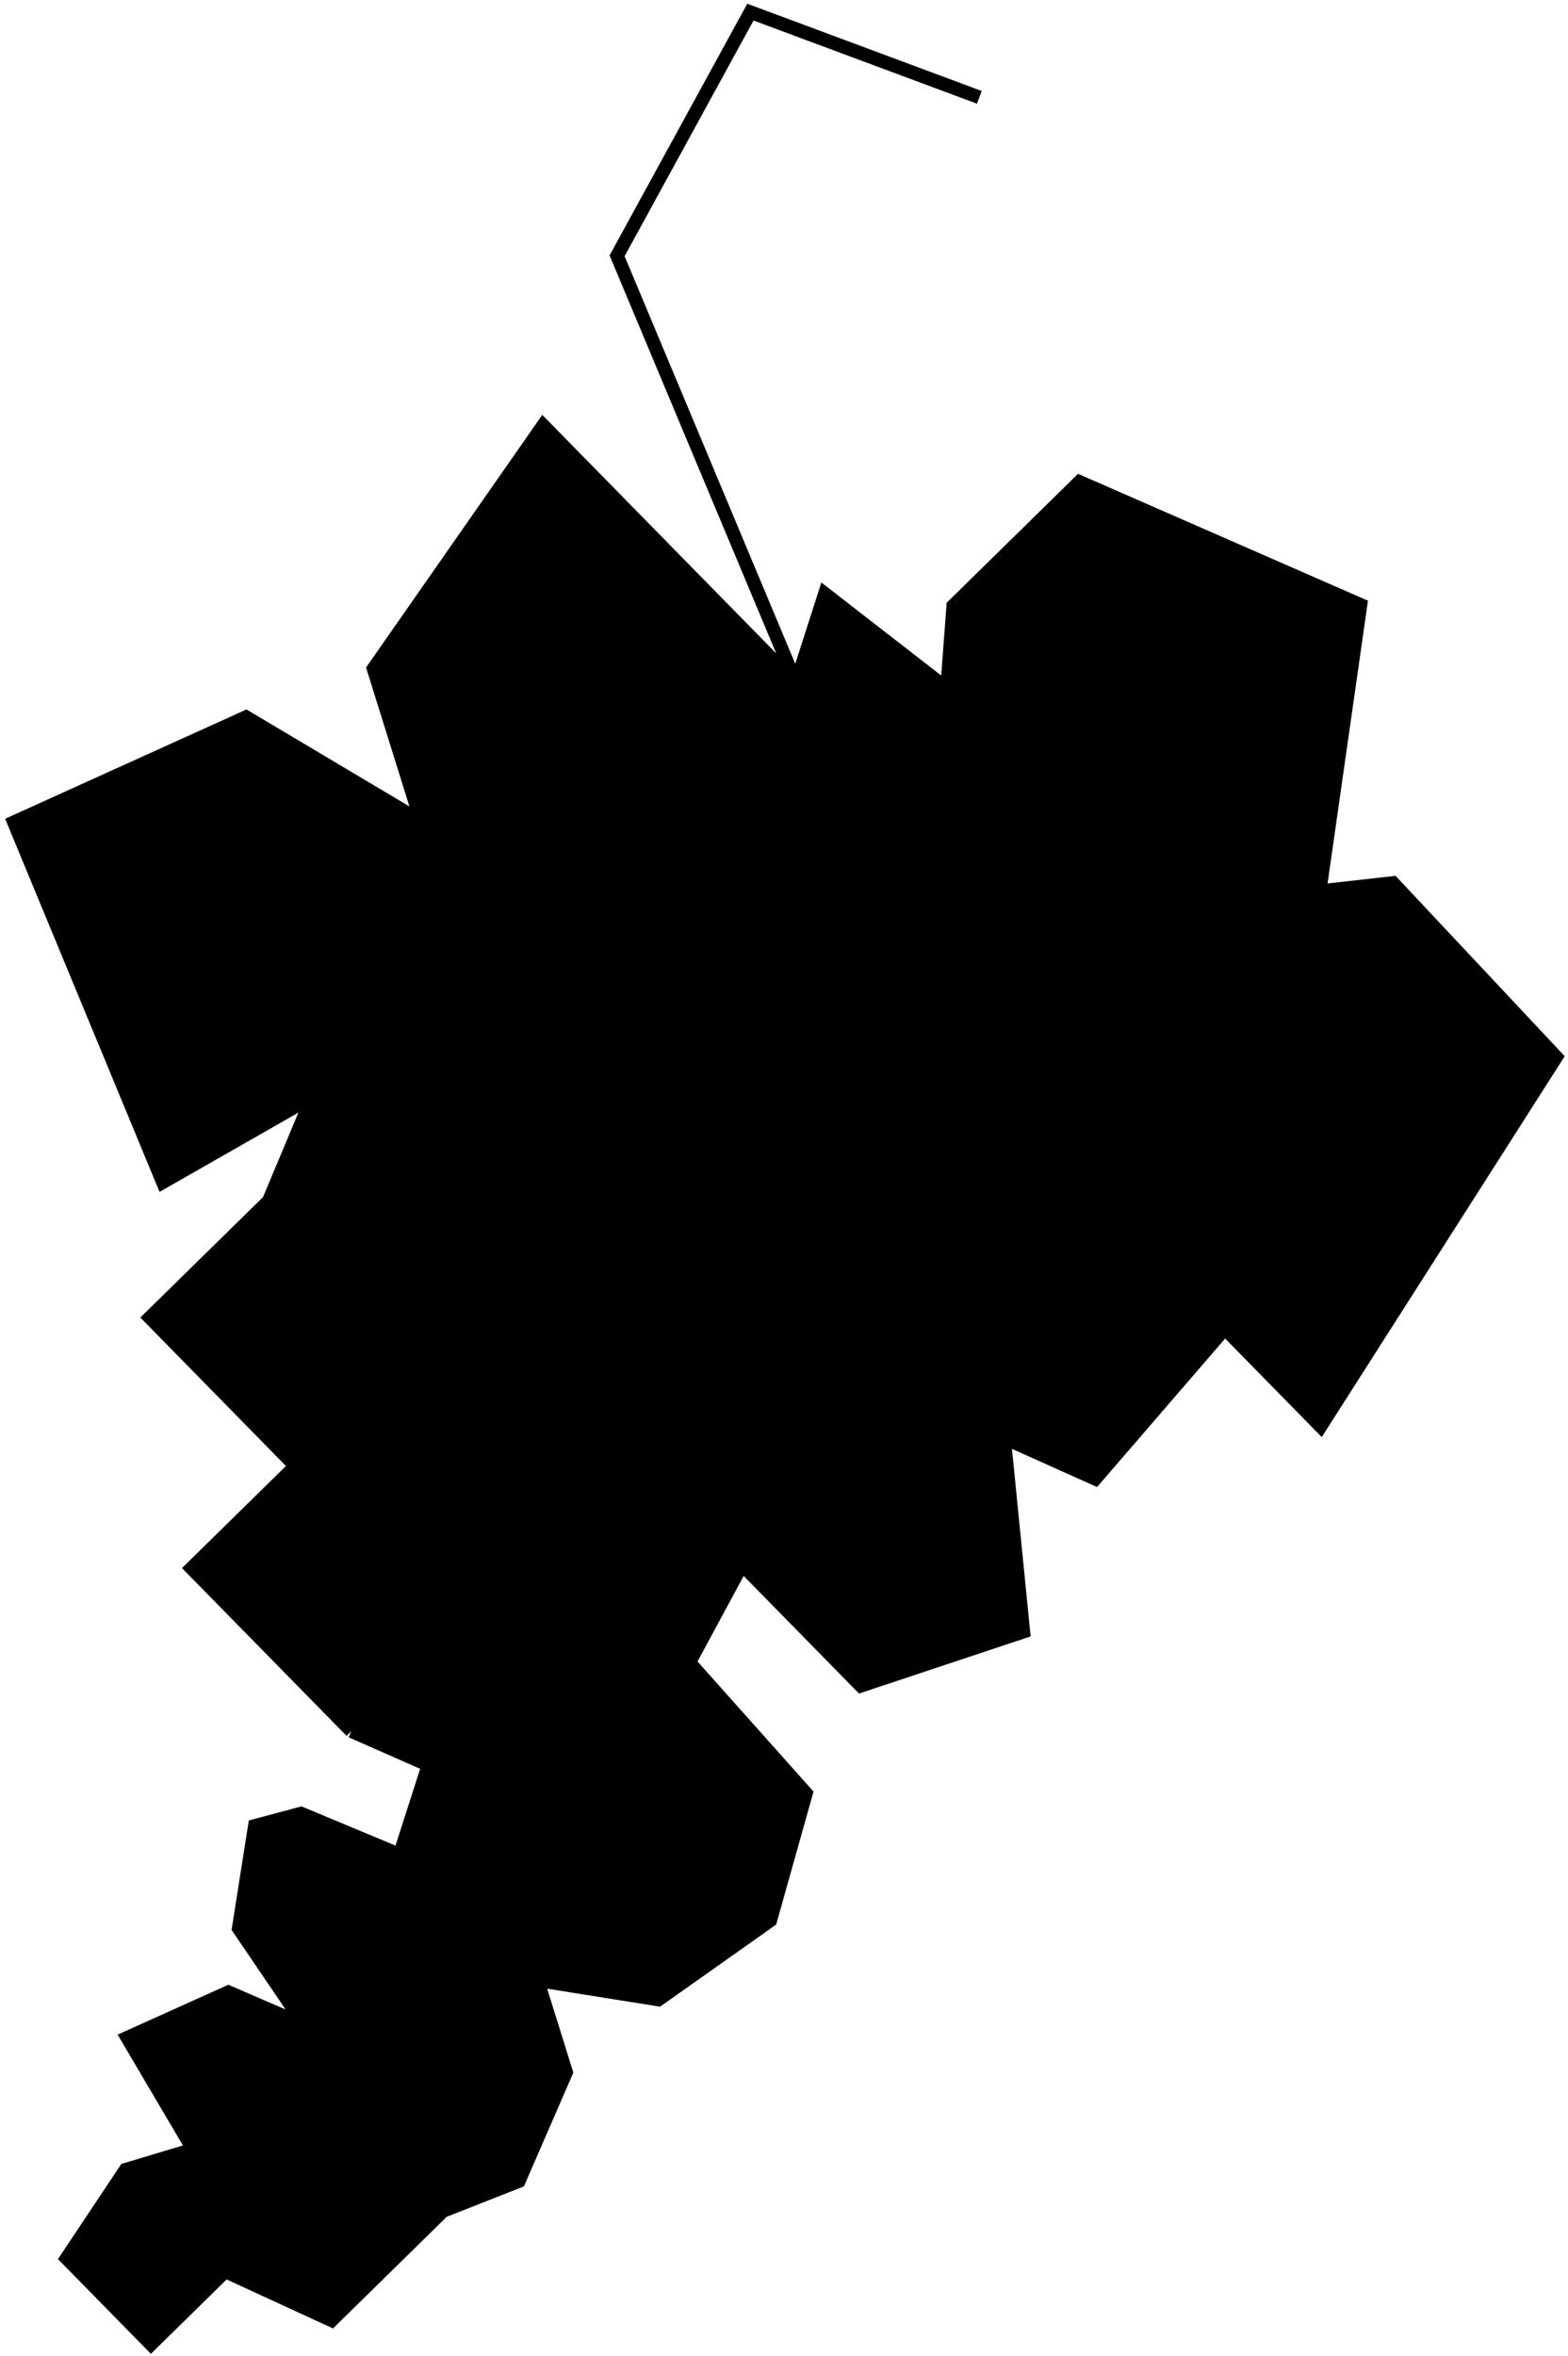
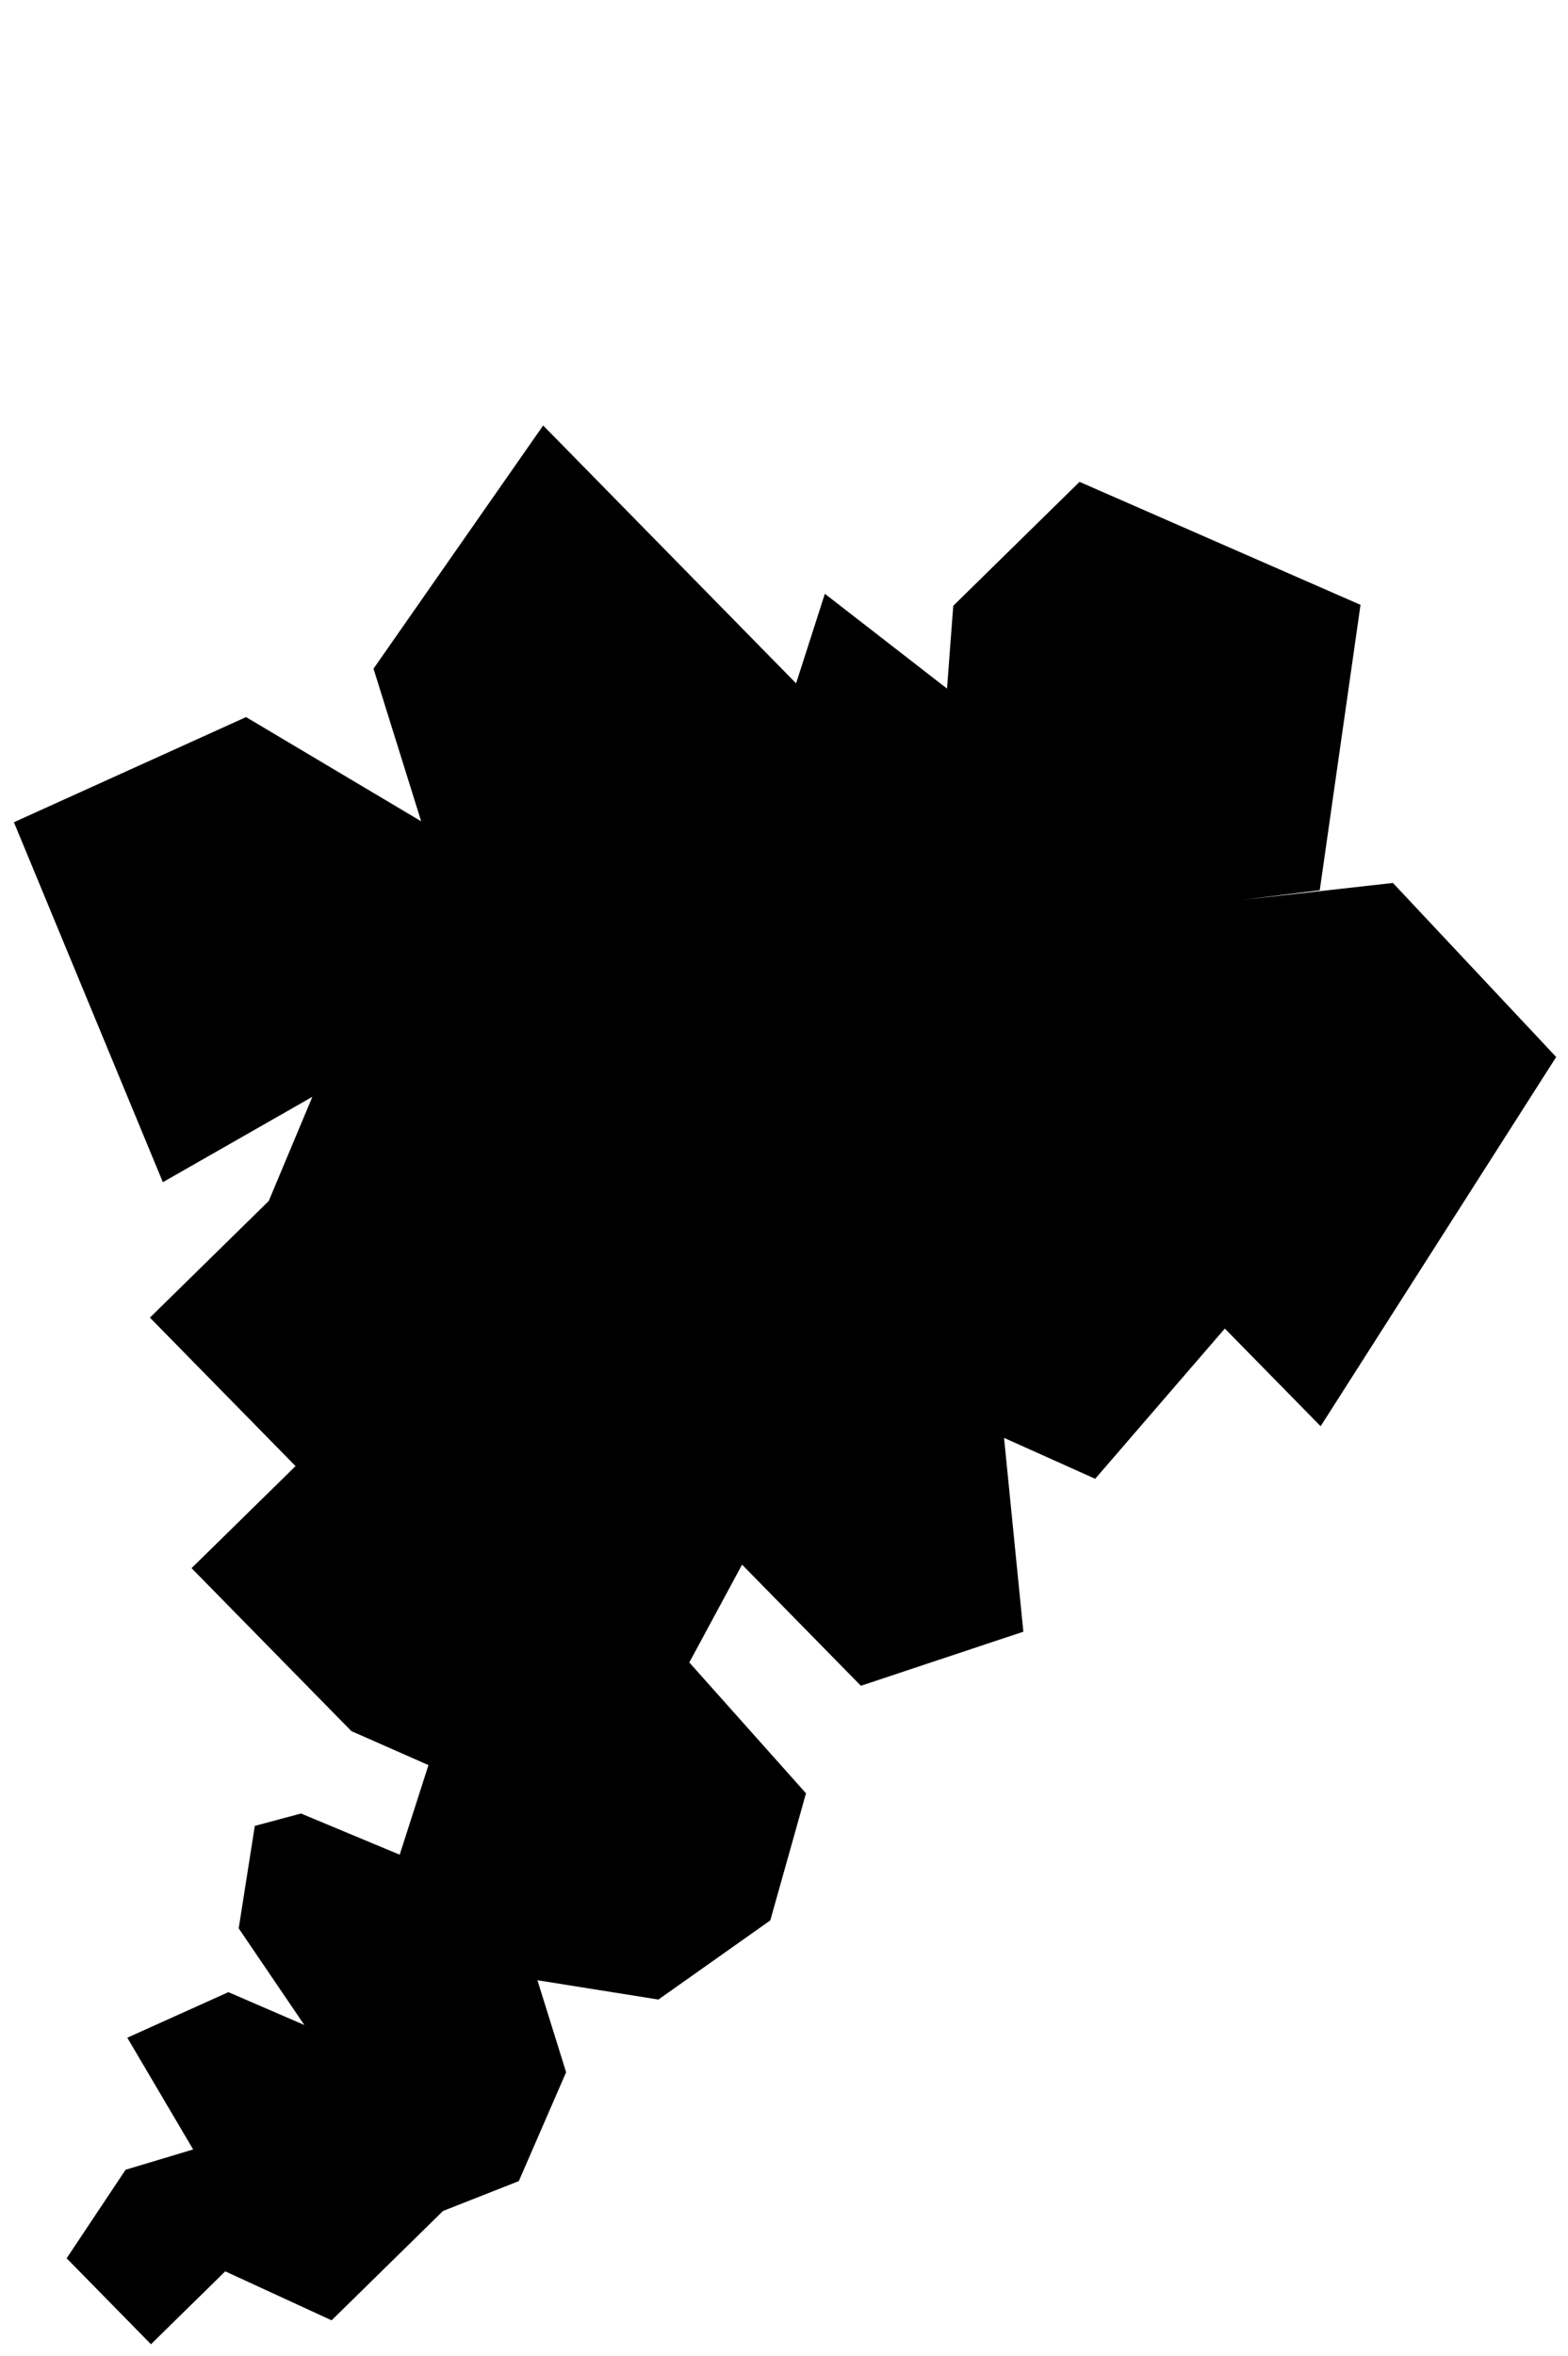
<svg xmlns="http://www.w3.org/2000/svg" width="259" height="389" viewBox="0 0 259 389" fill="none">
  <path d="M89.718 70.253L61.696 110.411L69.567 135.612L40.643 118.404L2.297 135.768L26.902 195.202L51.596 181.103L44.392 198.303L24.762 217.563L48.817 242.08L31.641 258.932L58.039 285.836L70.772 291.451L66.021 306.243L49.719 299.445L42.09 301.485L39.428 318.406L50.268 334.362L37.725 328.941L21.026 336.463L31.905 354.913L20.745 358.265L11.009 372.883L24.936 387.077L37.204 375.039L54.773 383.128L73.175 365.071L85.695 360.142L93.511 342.163L88.772 326.975L108.754 330.162L127.236 317.094L133.134 296.11L113.859 274.501L122.574 258.352L142.199 278.352L169.036 269.423L165.848 237.42L180.903 244.175L202.315 219.368L218.14 235.497L257.047 174.53L230.084 145.792L205.109 148.591L217.995 146.999L224.728 99.871L178.315 79.563L157.458 100.027L156.427 113.701L136.249 98.044L131.498 112.835L89.718 70.253Z" fill="black" />
-   <path d="M161.764 16.073L123.951 2.001L101.93 42.236L131.498 112.835M131.498 112.835L89.718 70.253L61.696 110.411L69.567 135.612M131.498 112.835L114.322 129.688M131.498 112.835L136.249 98.044L156.427 113.701M131.498 112.835L141.705 128.146M97.146 146.541L114.322 129.688M97.146 146.541L106.379 160.859M97.146 146.541L83.357 141.076M69.567 135.612L40.643 118.404L2.297 135.768L26.902 195.202L51.596 181.103M69.567 135.612L72.928 151.308M69.567 135.612L83.357 141.076M76.29 167.005L85.27 183.52L101.415 180.341M76.29 167.005L72.928 151.308M76.29 167.005L67.029 172.292M114.322 129.688L141.705 128.146M114.322 129.688L106.379 160.859M155.397 127.375L170.747 152.836M155.397 127.375L156.427 113.701M155.397 127.375L141.705 128.146M186.096 178.297L170.747 152.836M186.096 178.297L186.489 203.238L202.315 219.368M186.096 178.297L205.109 148.591M186.096 178.297L162.114 198.029M101.415 180.341L106.379 160.859M101.415 180.341L114.709 193.89M170.747 152.836L205.109 148.591M156.427 113.701L157.458 100.027L178.315 79.563L224.728 99.871L217.995 146.999L205.109 148.591M156.427 113.701L141.705 128.146M205.109 148.591L230.084 145.792L257.047 174.53L218.14 235.497L202.315 219.368M72.928 151.308L83.357 141.076M202.315 219.368L180.903 244.175L165.848 237.42M150.792 230.665L162.114 198.029M150.792 230.665L165.848 237.42M150.792 230.665L132.115 231.263M162.114 198.029L138.131 217.762L128.003 207.439M165.848 237.42L169.036 269.423L142.199 278.352L122.574 258.352M122.574 258.352L132.115 231.263M122.574 258.352L107.113 237.686M122.574 258.352L113.859 274.501M132.115 231.263L128.003 207.439M132.115 231.263L107.113 237.686M128.003 207.439L114.709 193.89M93.651 241.144L87.105 220.975M93.651 241.144L79.959 241.915L80.188 256.426M93.651 241.144L107.113 237.686M80.559 200.805L114.709 193.89M80.559 200.805L87.105 220.975M80.559 200.805L67.029 172.292M87.105 220.975L74.385 204.33L44.392 198.303M87.105 220.975L65.635 242.041M44.392 198.303L24.762 217.563L48.817 242.08M44.392 198.303L51.596 181.103M67.029 172.292L51.596 181.103M80.469 274.339L108.048 285.268L113.859 274.501M80.469 274.339L58.039 285.836M80.469 274.339L80.188 256.426M58.039 285.836L31.641 258.932L48.817 242.08M58.039 285.836L70.772 291.451L66.021 306.243L49.719 299.445L42.09 301.485L39.428 318.406L50.268 334.362L37.725 328.941L21.026 336.463L31.905 354.913L20.745 358.265L11.009 372.883L24.936 387.077L37.204 375.039L54.773 383.128L73.175 365.071L85.695 360.142L93.511 342.163L88.772 326.975L108.754 330.162L127.236 317.094L133.134 296.11L113.859 274.501M48.817 242.08L57.047 250.467L65.635 242.041M65.635 242.041L80.188 256.426" stroke="black" stroke-width="2.239" />
</svg>